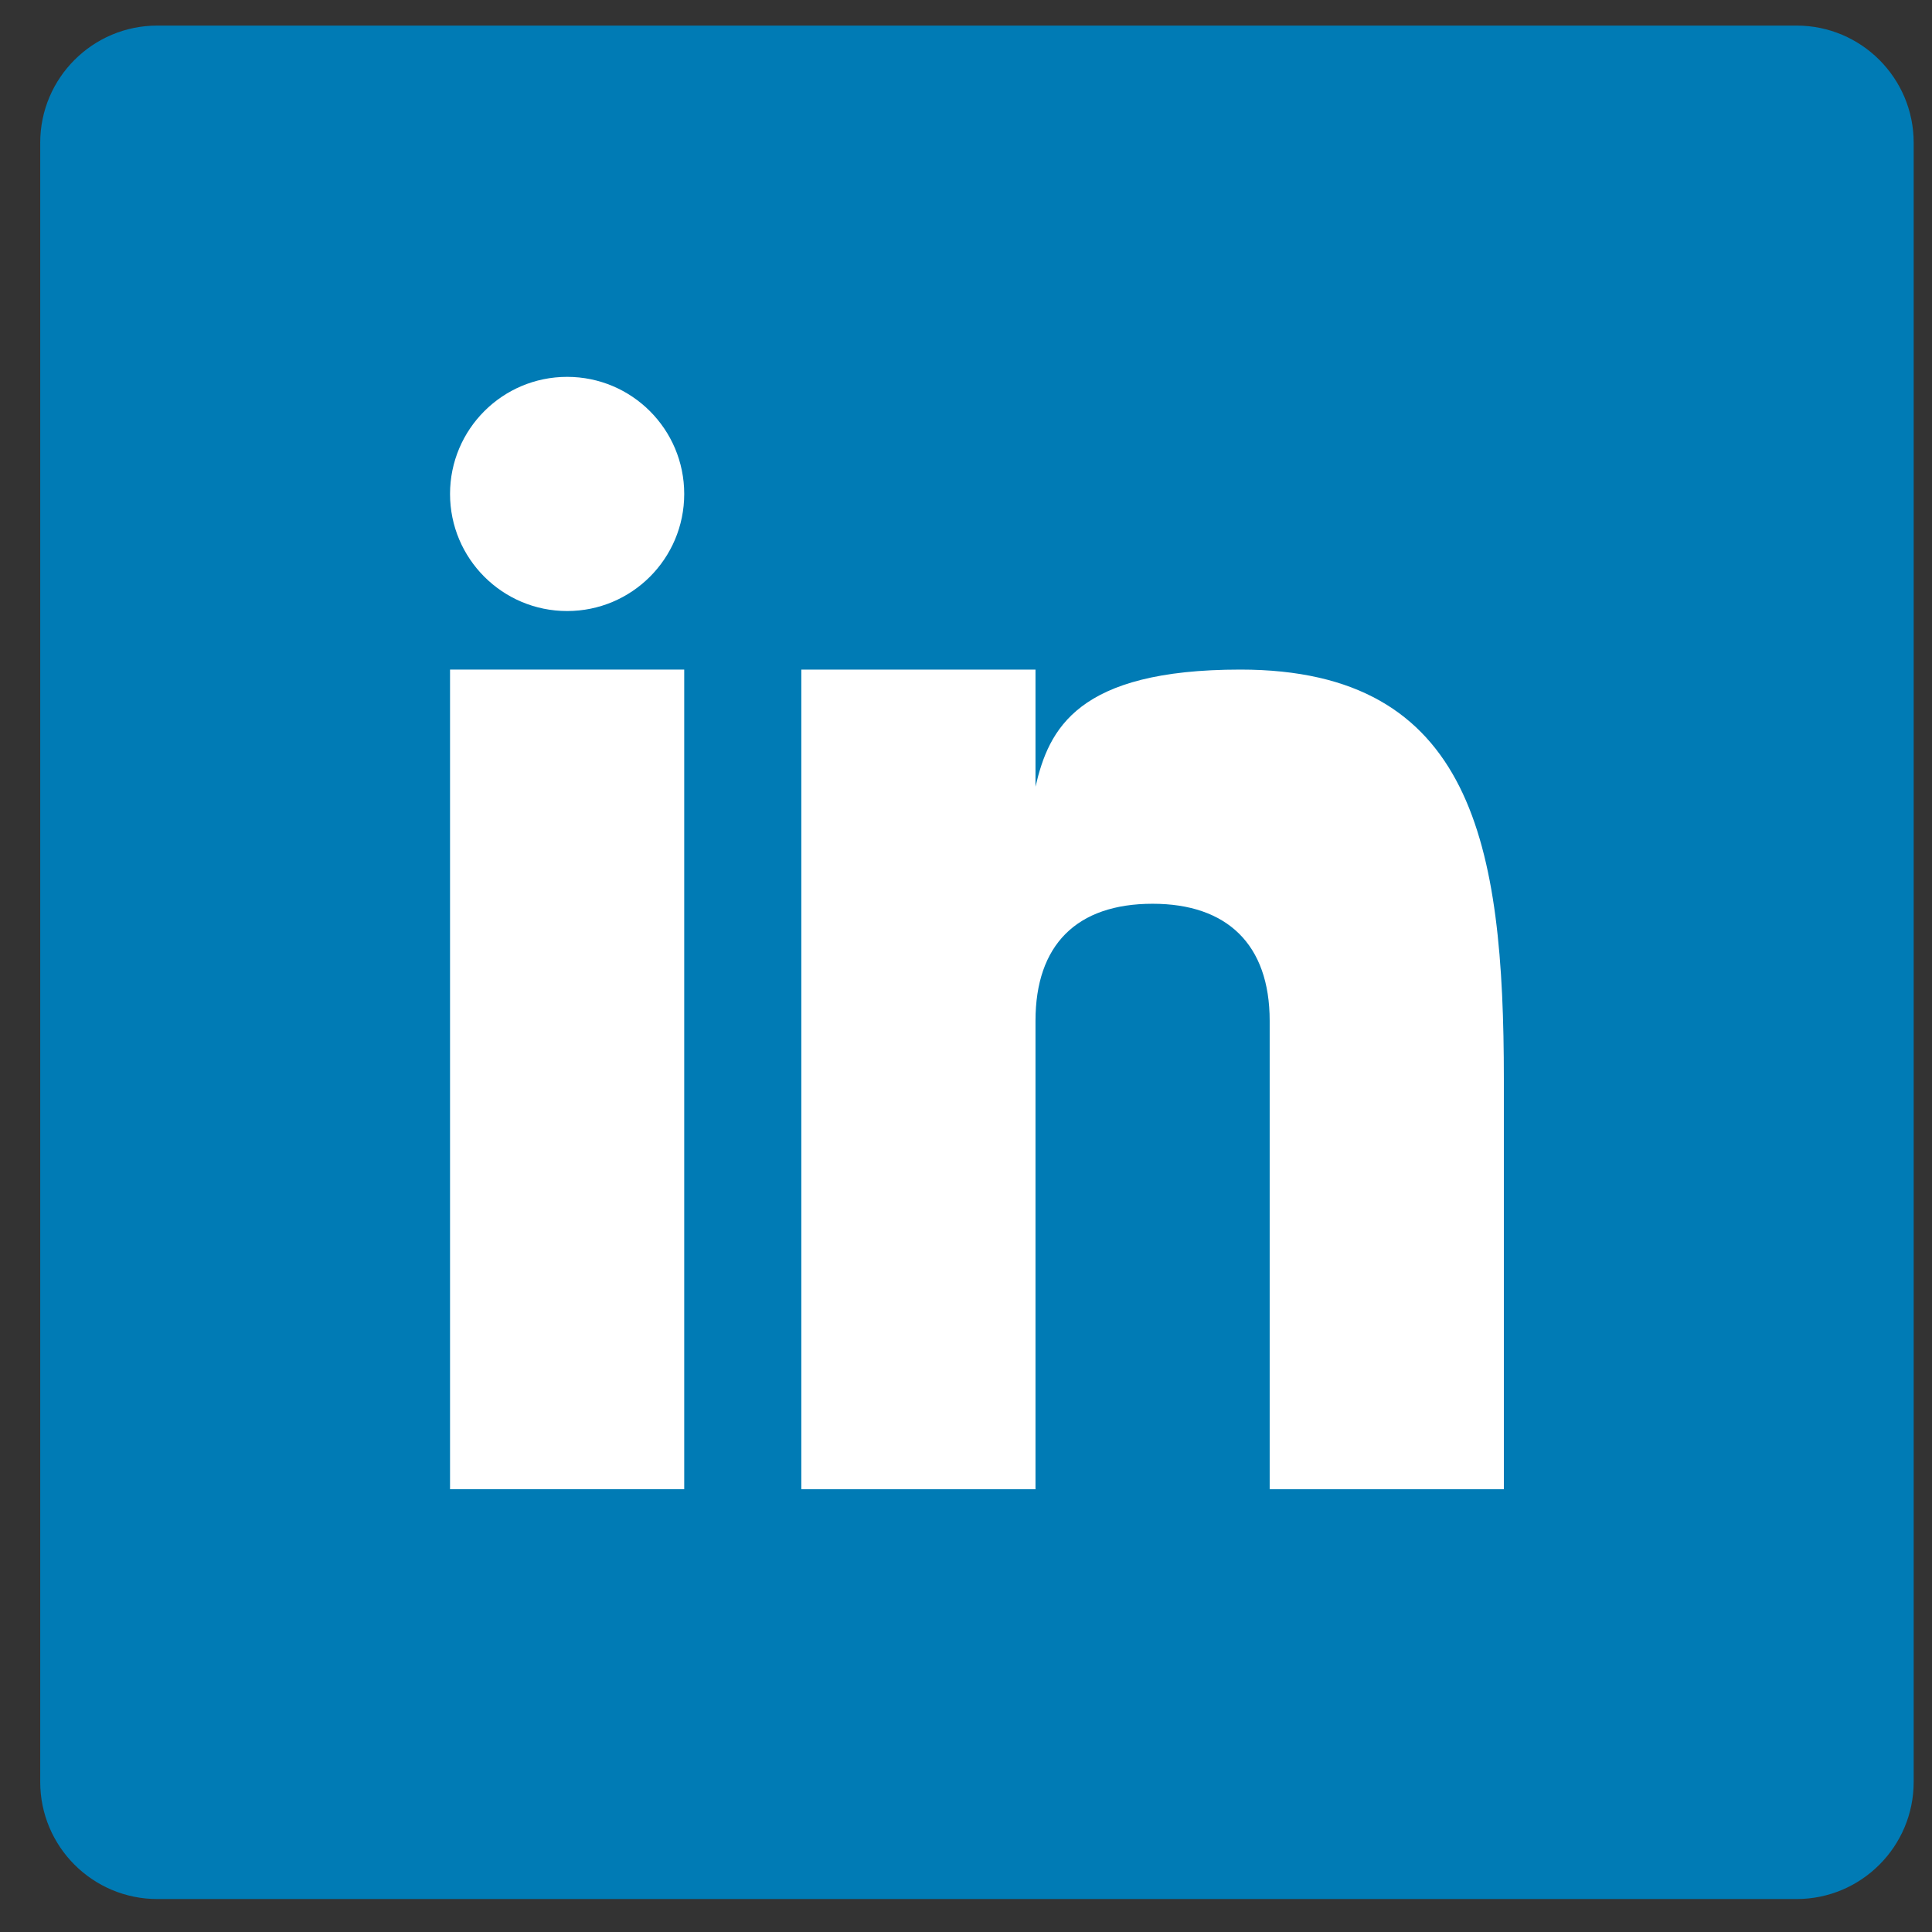
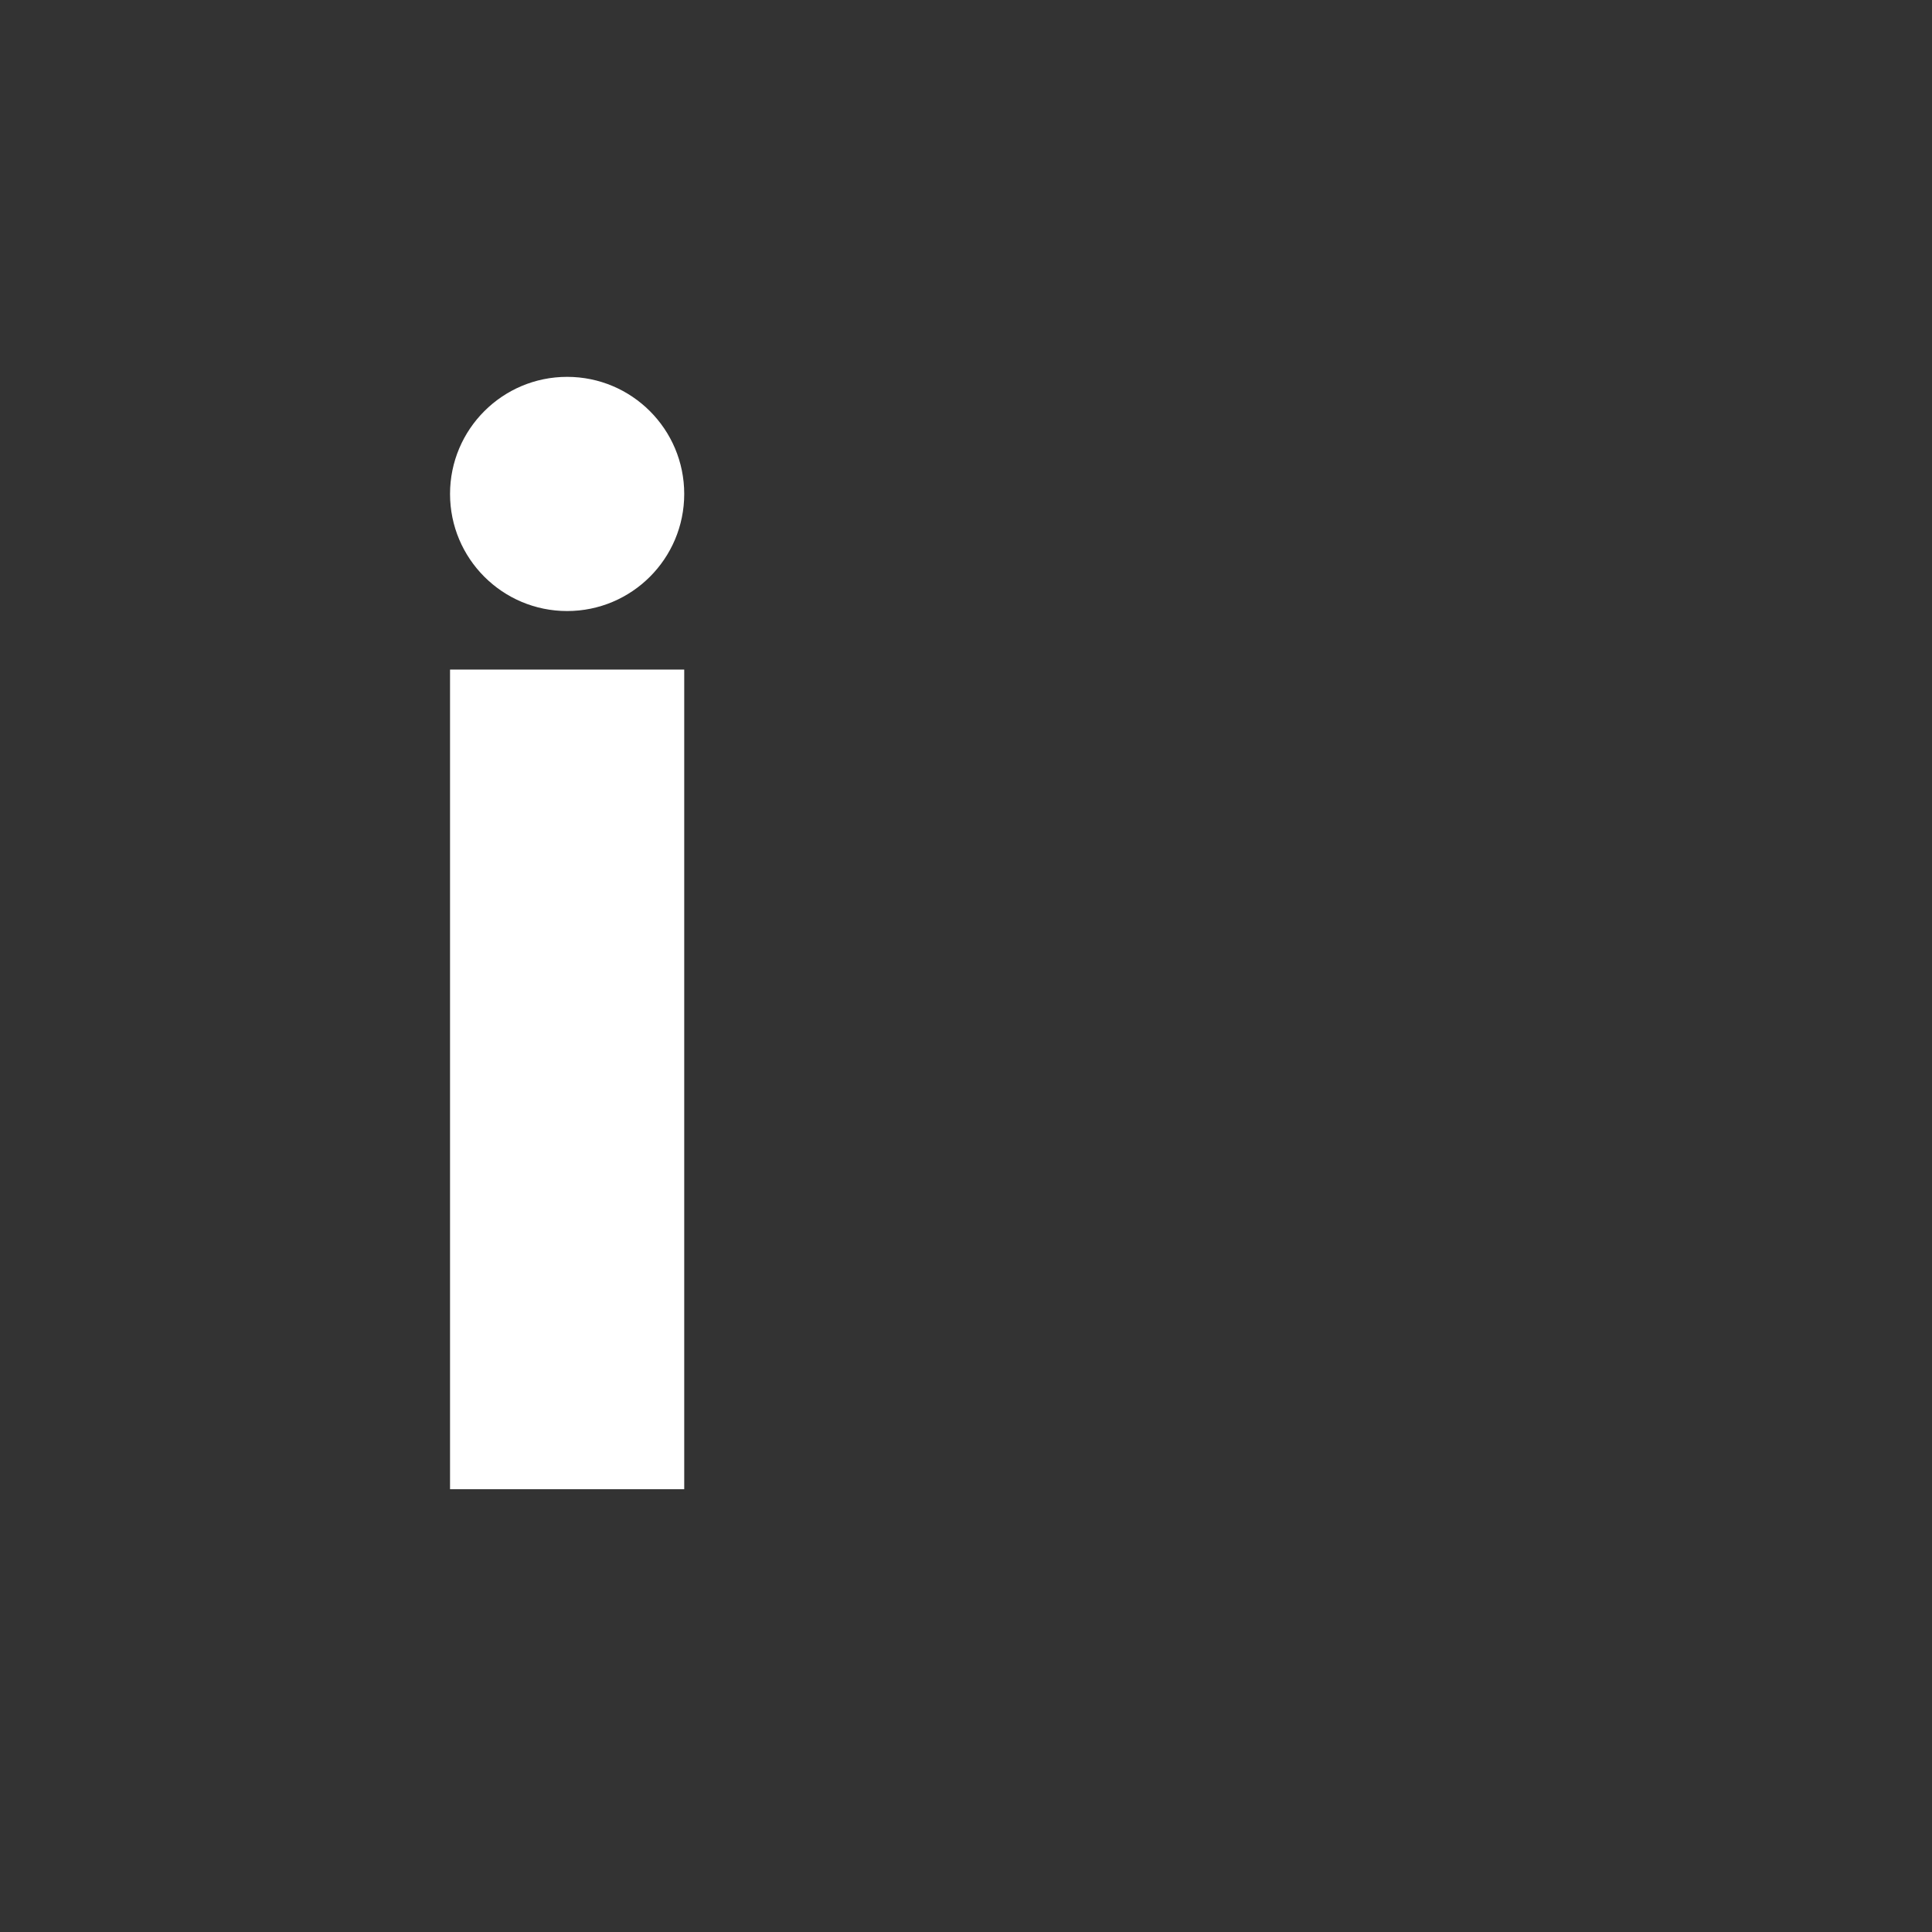
<svg xmlns="http://www.w3.org/2000/svg" width="100%" height="100%" viewBox="0 0 33 33" version="1.1" xml:space="preserve" style="fill-rule:evenodd;clip-rule:evenodd;stroke-linejoin:round;stroke-miterlimit:1.414;">
  <rect x="0" y="0" width="33" height="33" fill="#333333" stroke="none" />
  <g>
-     <path d="M32.687,30.437c0,1.104 -0.896,2 -2,2l-28,0c-1.104,0 -2,-0.896 -2,-2l0,-28c0,-1.104 0.896,-2 2,-2l28,0c1.104,0 2,0.896 2,2l0,28Z" style="fill:#007bb5;fill-rule:nonzero;" />
    <g>
      <rect x="7.687" y="11.437" width="4" height="14" style="fill:#fff;" />
-       <path d="M21.186,11.437c-2.791,0 -3.271,1.018 -3.499,2l0,-2l-4,0l0,14l4,0l0,-8c0,-1.297 0.703,-2 2,-2c1.266,0 2,0.688 2,2l0,8l4,0l0,-7c0,-4 -0.521,-7 -4.501,-7Z" style="fill:#fff;fill-rule:nonzero;" />
      <circle cx="9.687" cy="8.437" r="2" style="fill:#fff;" />
    </g>
  </g>
</svg>